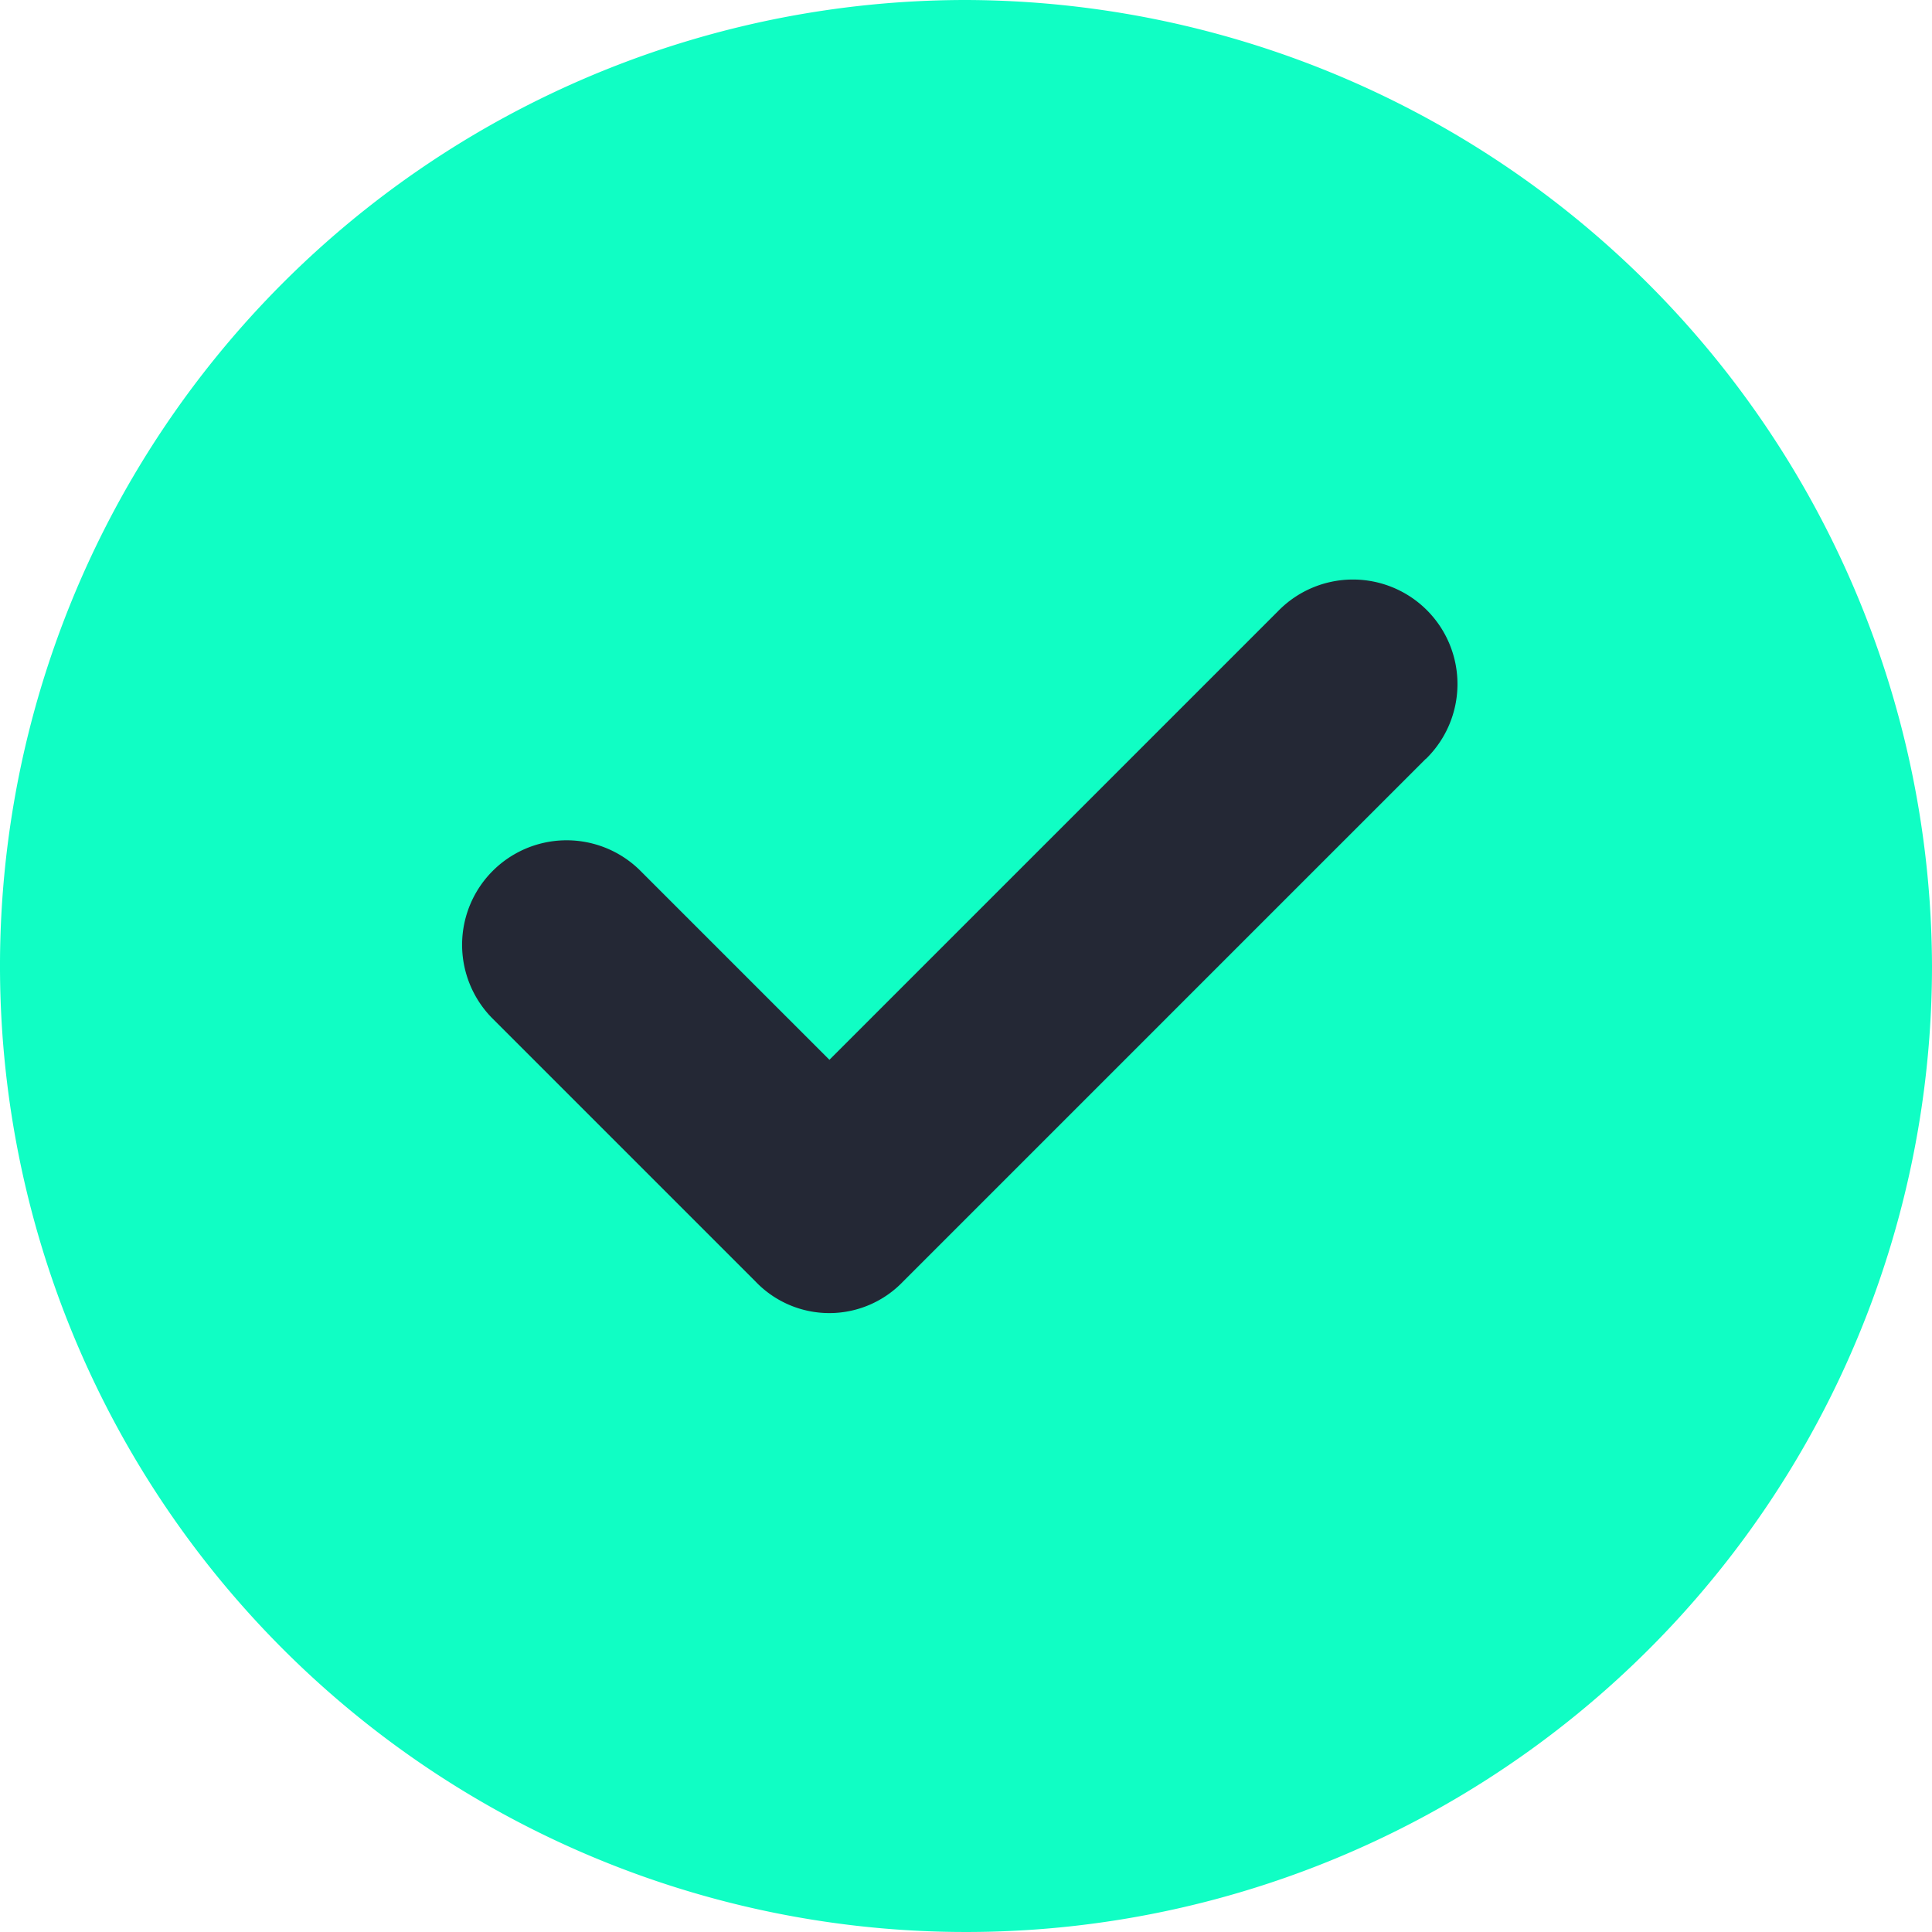
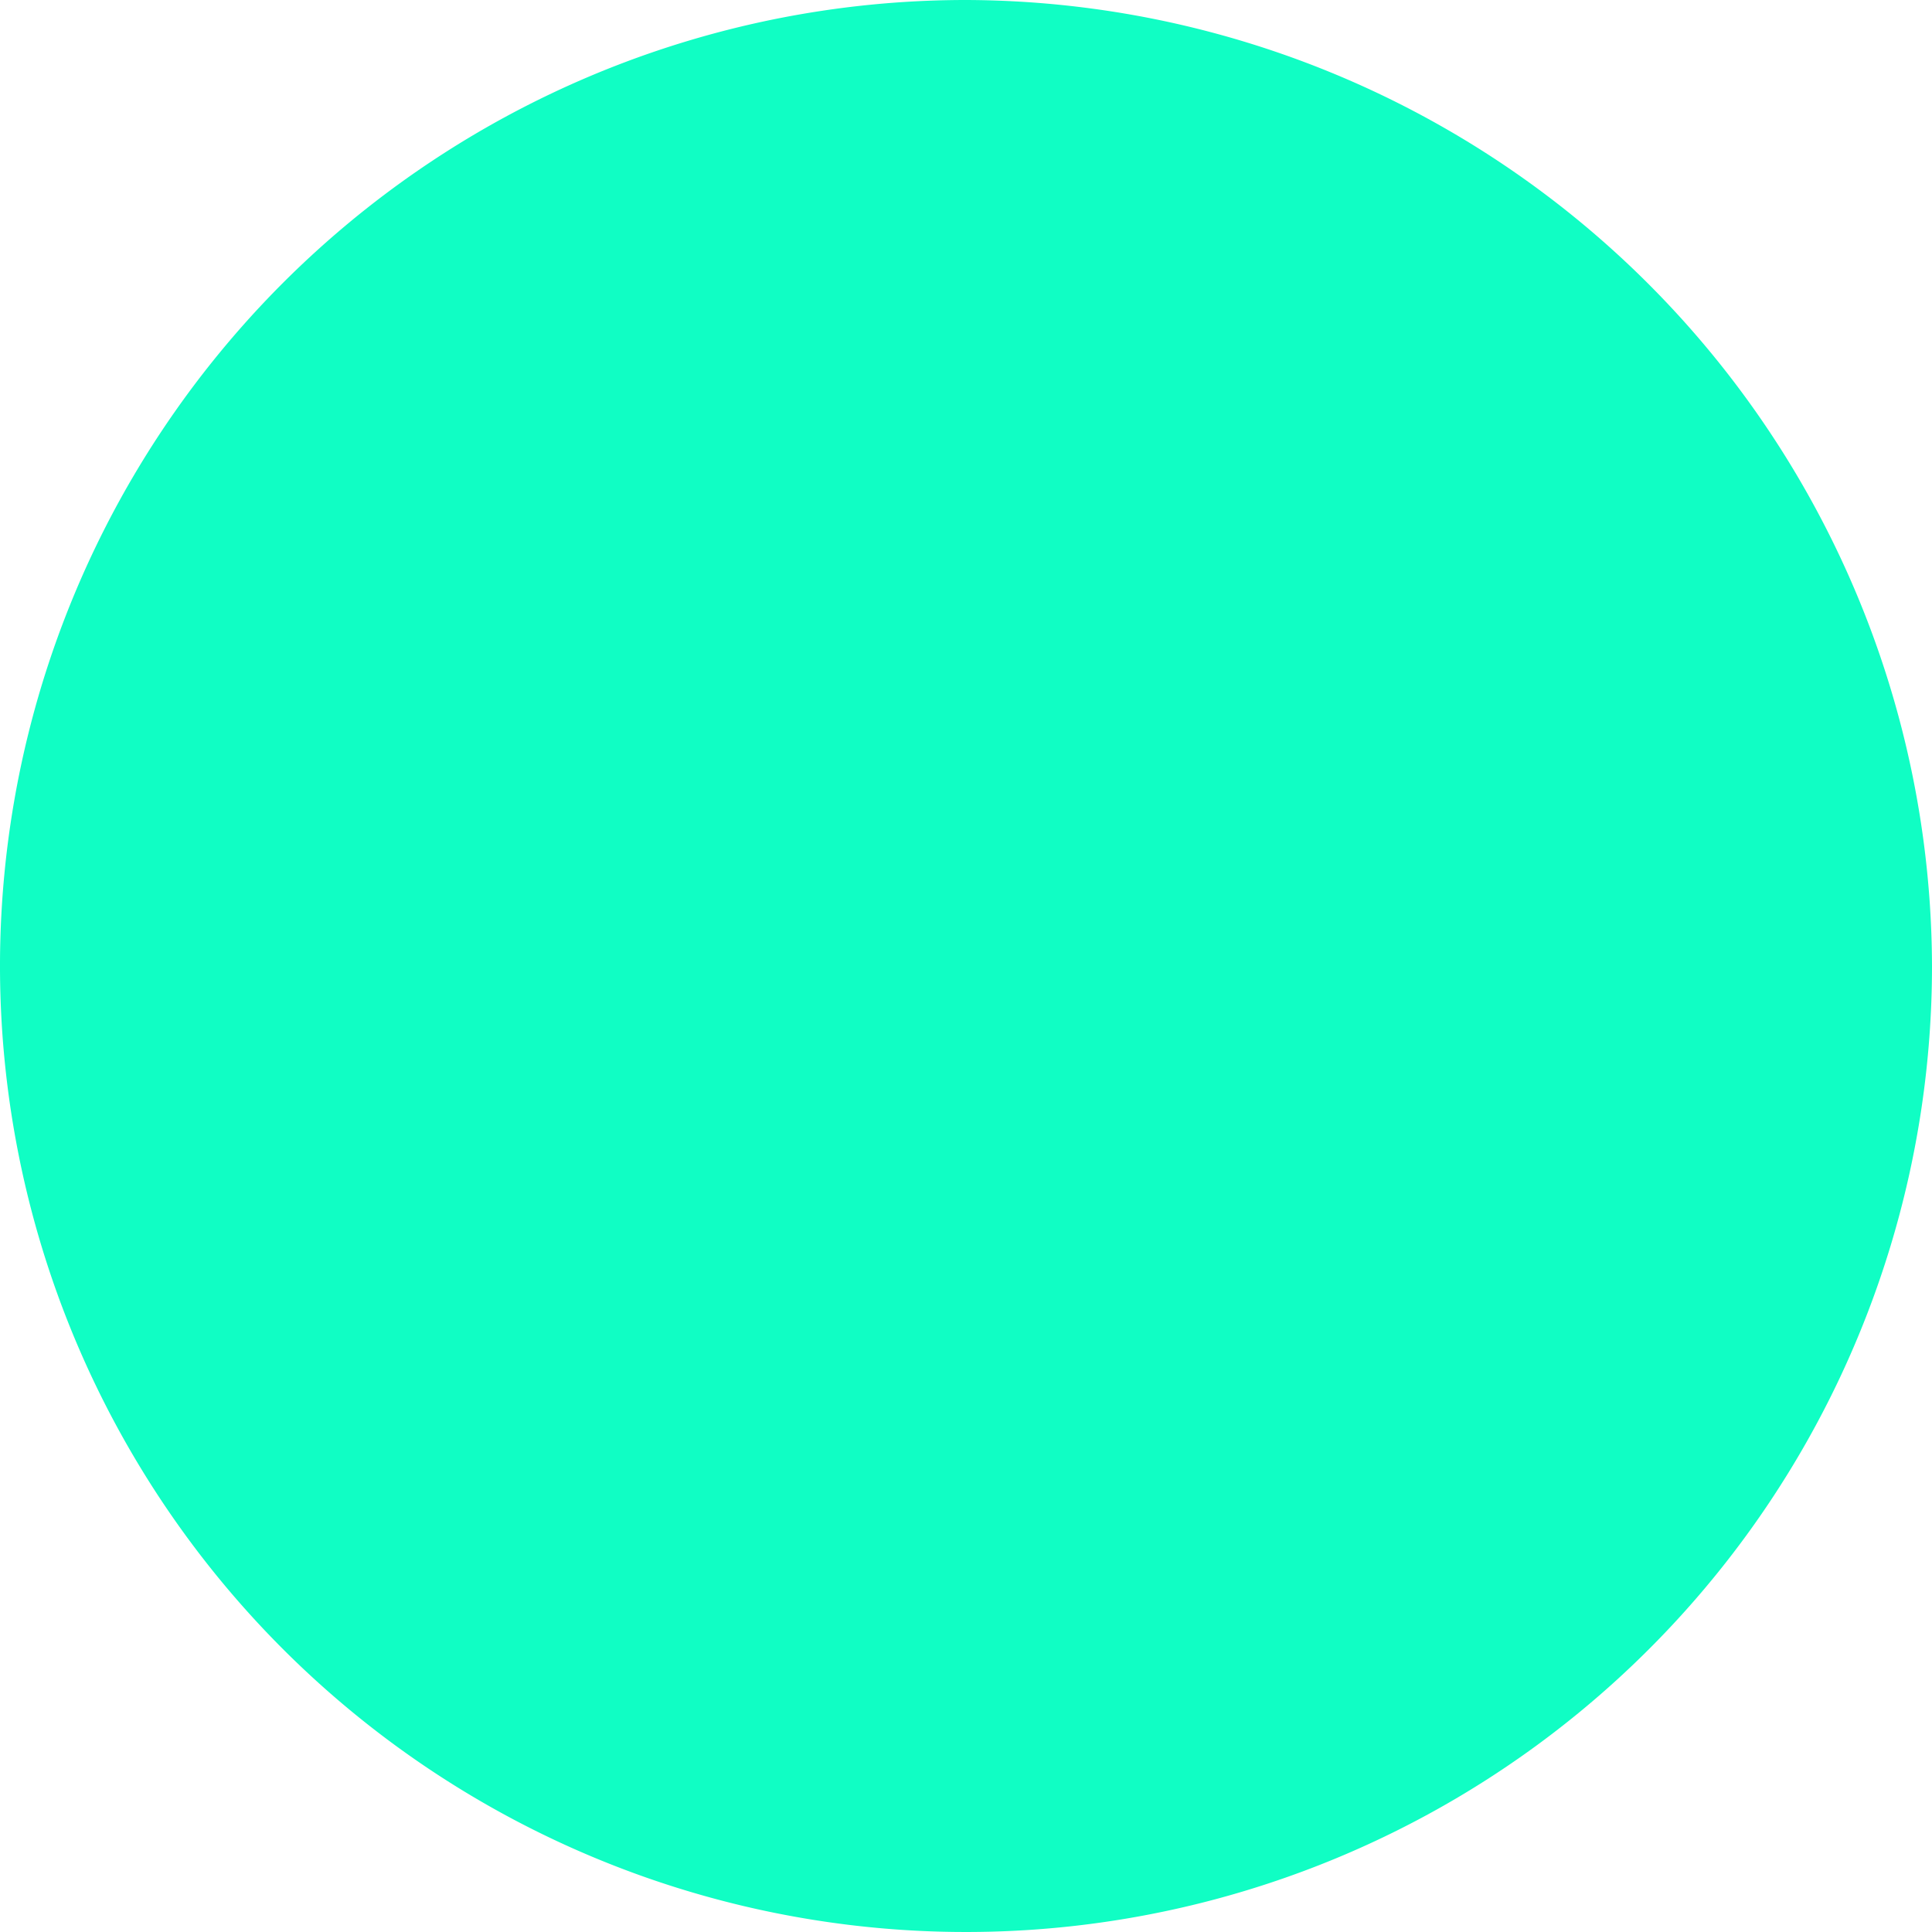
<svg xmlns="http://www.w3.org/2000/svg" id="组件_54_1" data-name="组件 54 – 1" width="20" height="20" viewBox="0 0 20 20">
-   <path id="路径_7455" data-name="路径 7455" d="M95.333,85.333a10,10,0,1,0,10,10A10.029,10.029,0,0,0,95.333,85.333Z" transform="translate(-85.333 -85.333)" fill="#10fec4" />
-   <path id="路径_7456" data-name="路径 7456" d="M101.655,94.723l-5.408,5.408a1.056,1.056,0,0,1-1.53,0L91.986,97.4a1.082,1.082,0,0,1,1.53-1.53l1.967,1.967,4.643-4.643a1.082,1.082,0,1,1,1.53,1.53Z" transform="translate(-86.897 -86.866)" fill="#242835" />
+   <path id="路径_7455" data-name="路径 7455" d="M95.333,85.333a10,10,0,1,0,10,10A10.029,10.029,0,0,0,95.333,85.333" transform="translate(-85.333 -85.333)" fill="#10fec4" />
</svg>